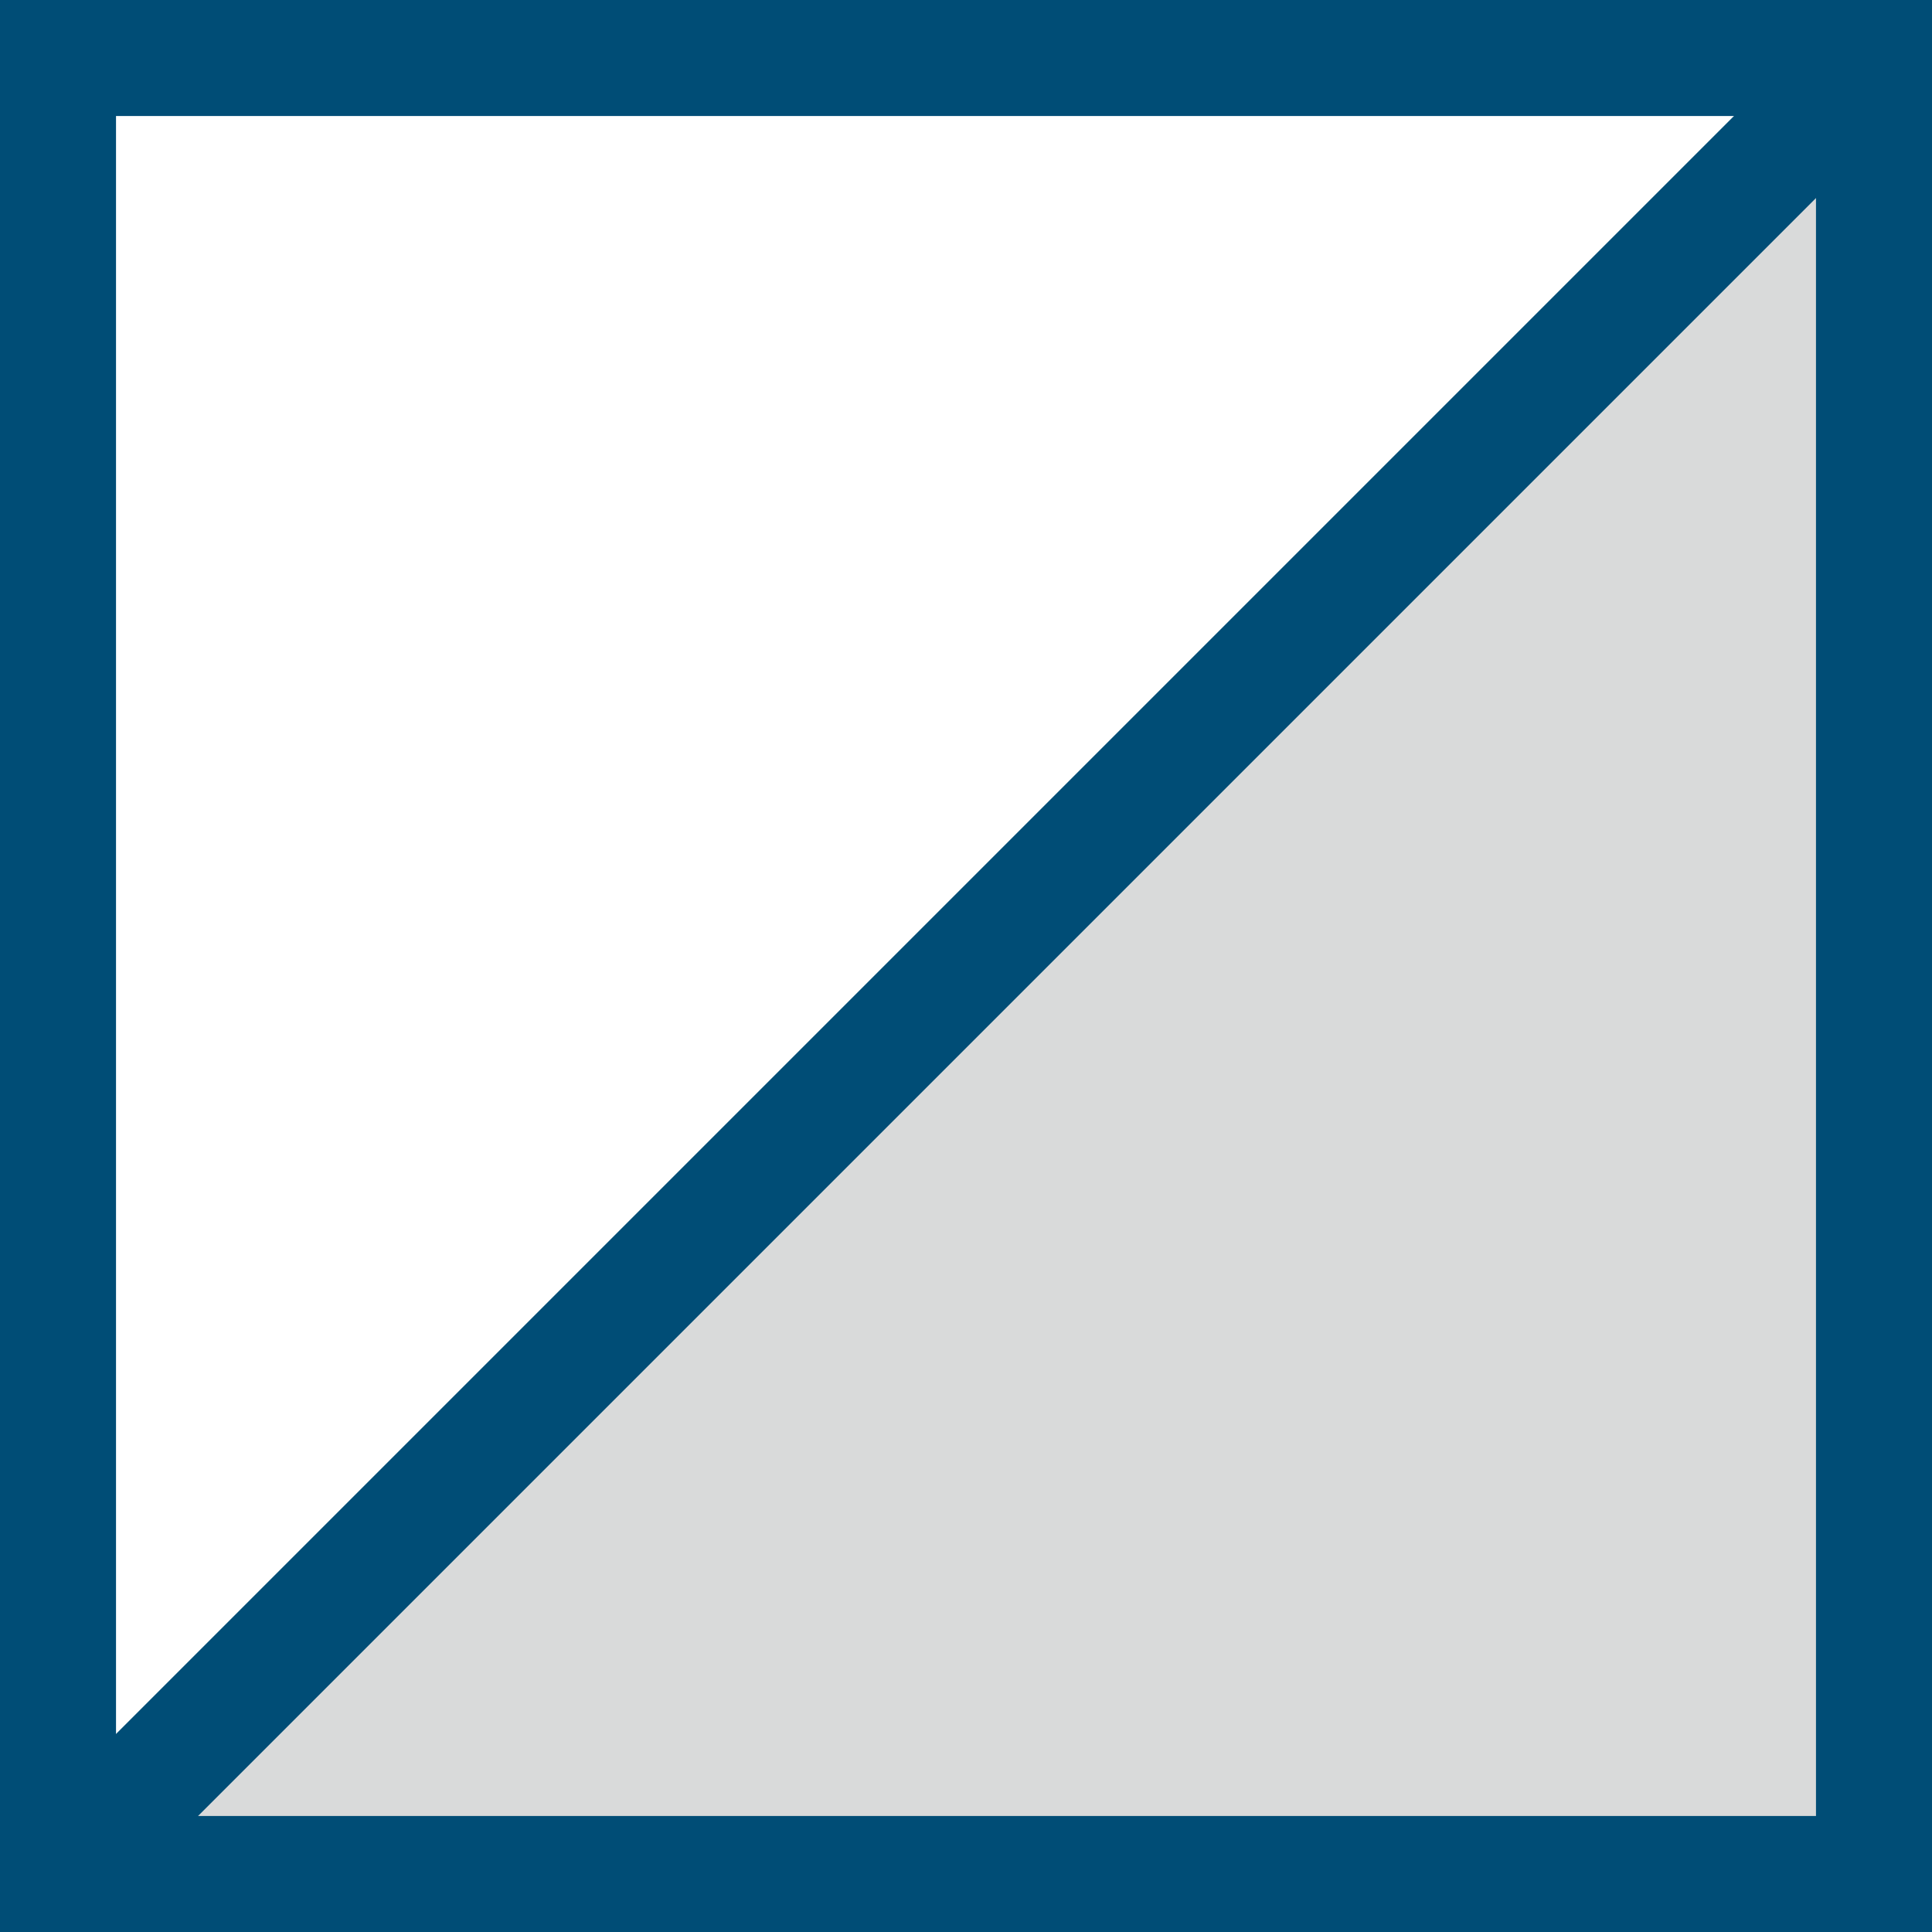
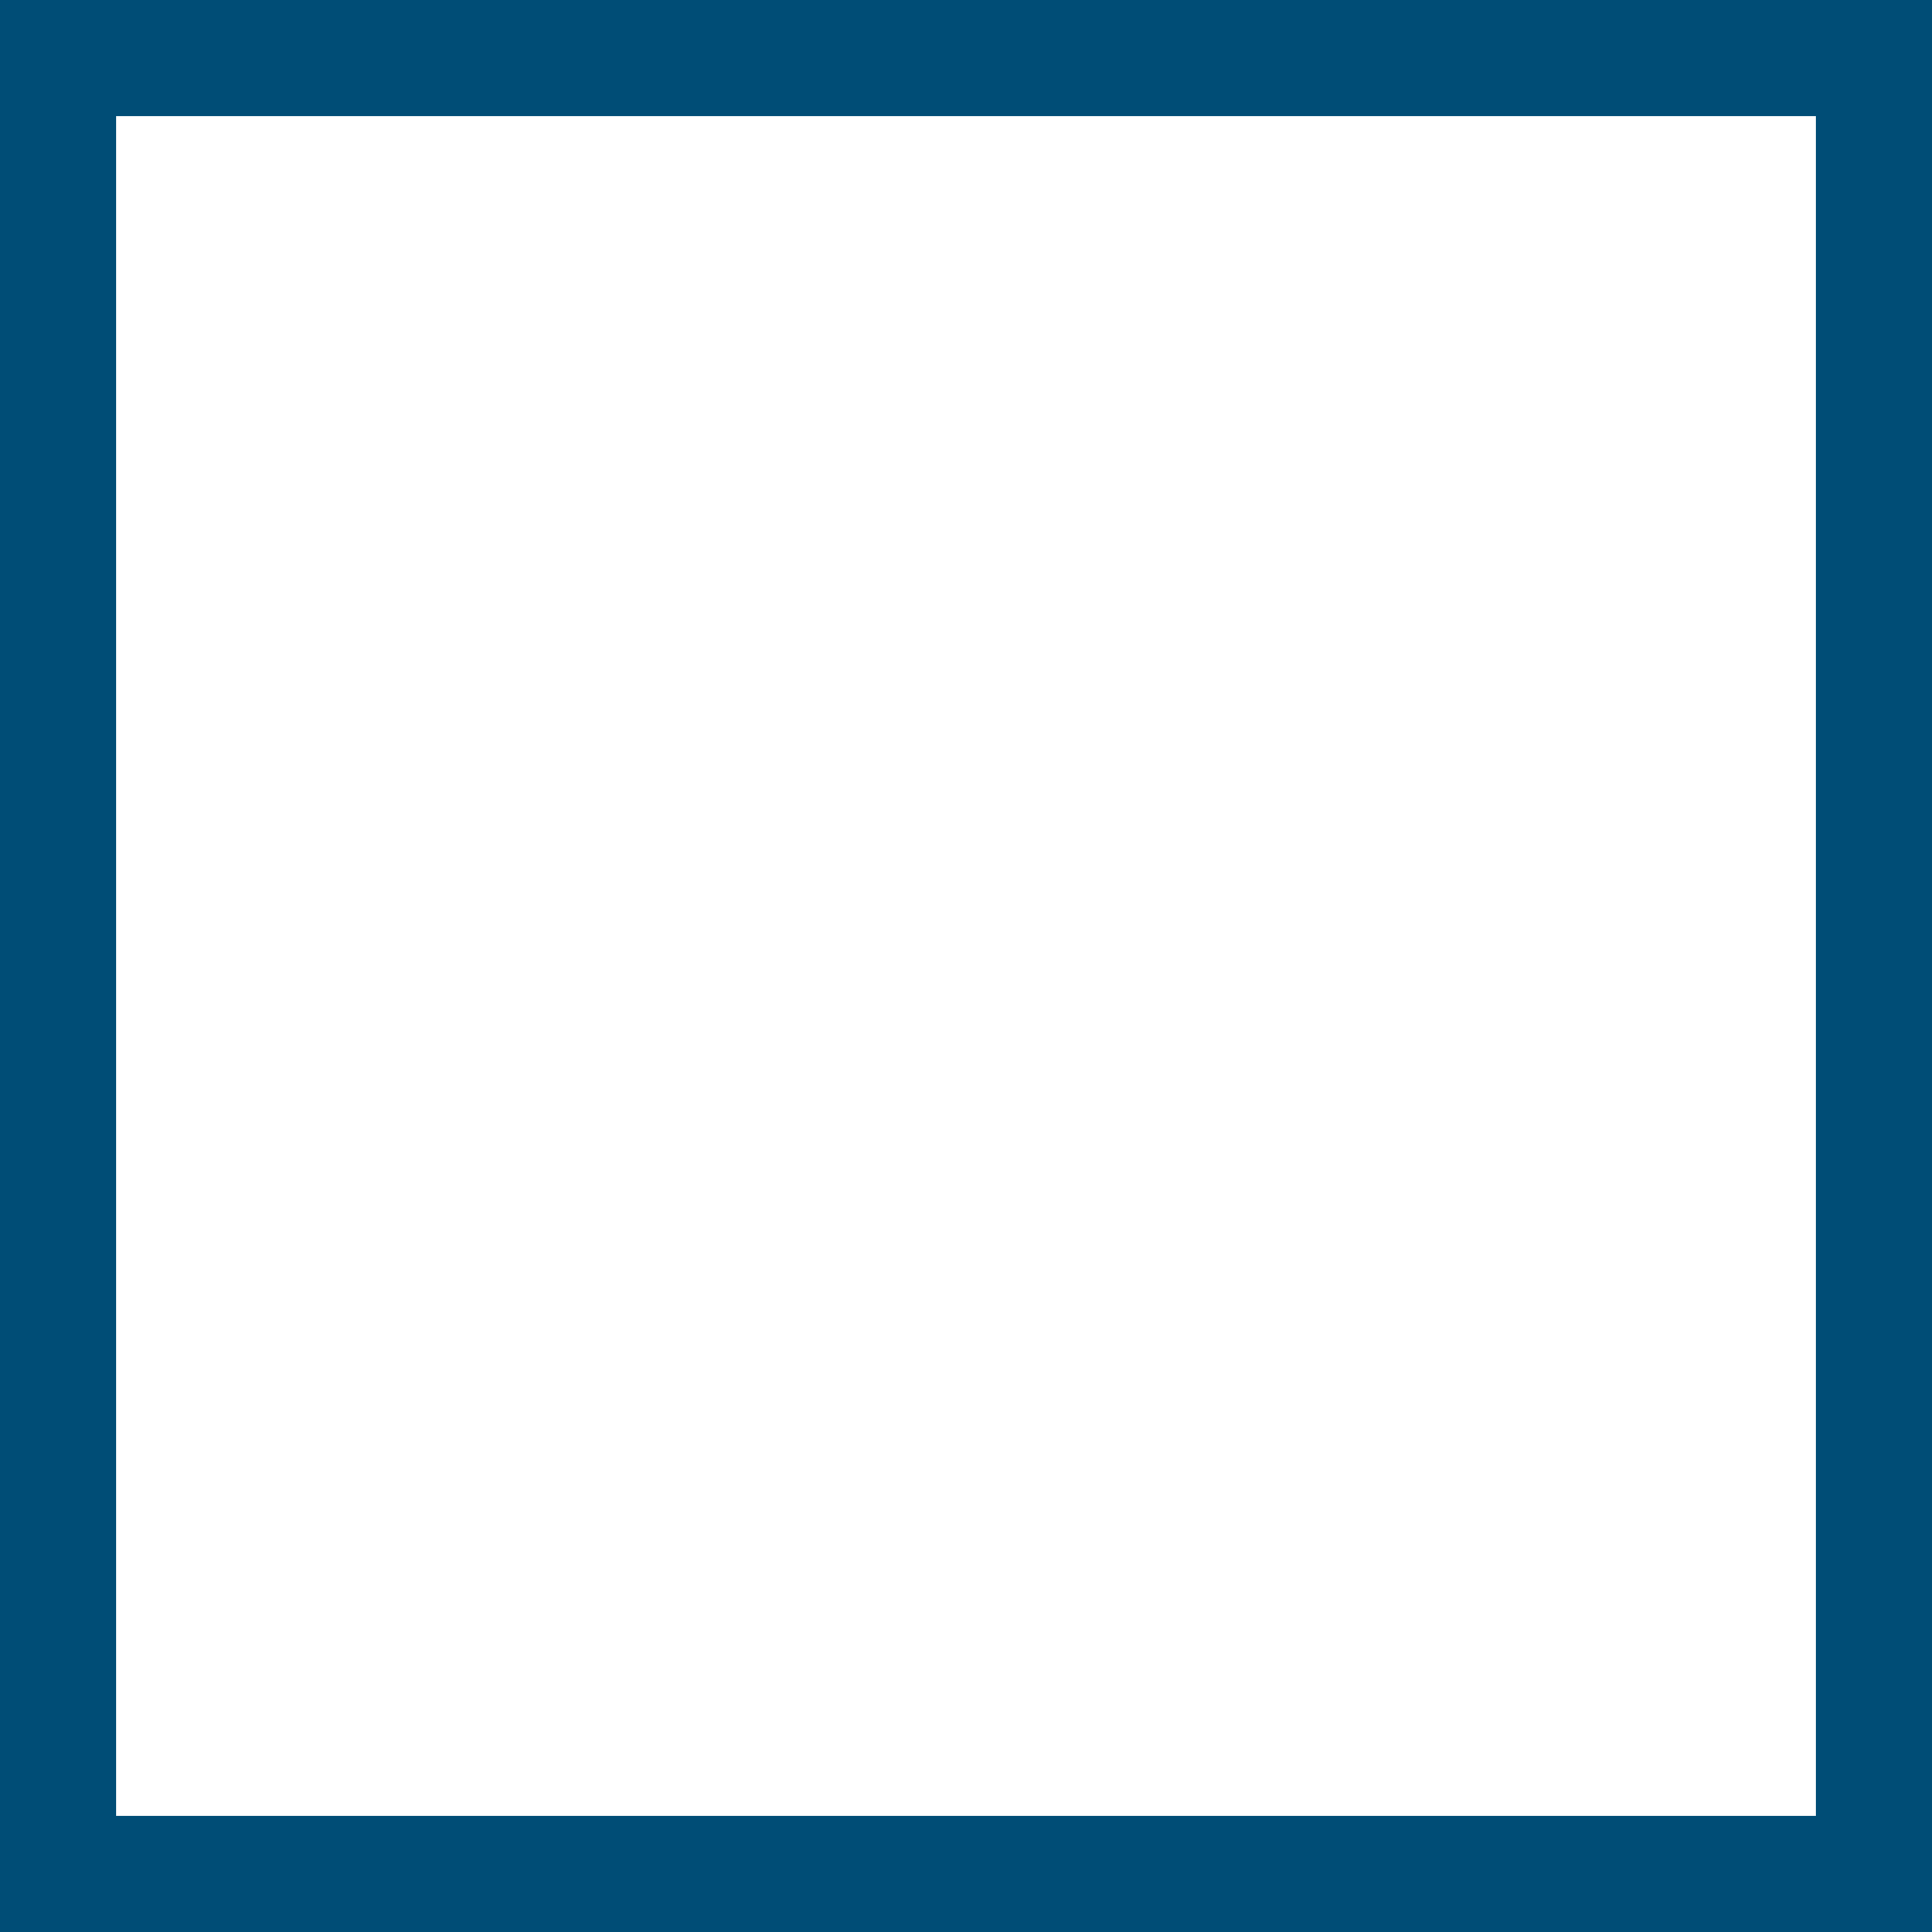
<svg xmlns="http://www.w3.org/2000/svg" id="_レイヤー_2" data-name="レイヤー 2" viewBox="0 0 16.32 16.32">
  <defs>
    <style>
      .cls-1 {
        fill: #d9dada;
      }

      .cls-2 {
        fill: none;
        stroke: #004d76;
        stroke-miterlimit: 10;
        stroke-width: .98px;
      }
    </style>
  </defs>
  <g id="_レイヤー_1-2" data-name="レイヤー 1">
    <g>
-       <polygon class="cls-1" points=".49 15.83 15.83 .49 15.83 15.83 .49 15.83" />
      <g>
        <rect class="cls-2" x=".49" y=".49" width="15.34" height="15.34" />
-         <line class="cls-2" x1="15.83" y1=".49" x2=".49" y2="15.83" />
      </g>
    </g>
  </g>
</svg>